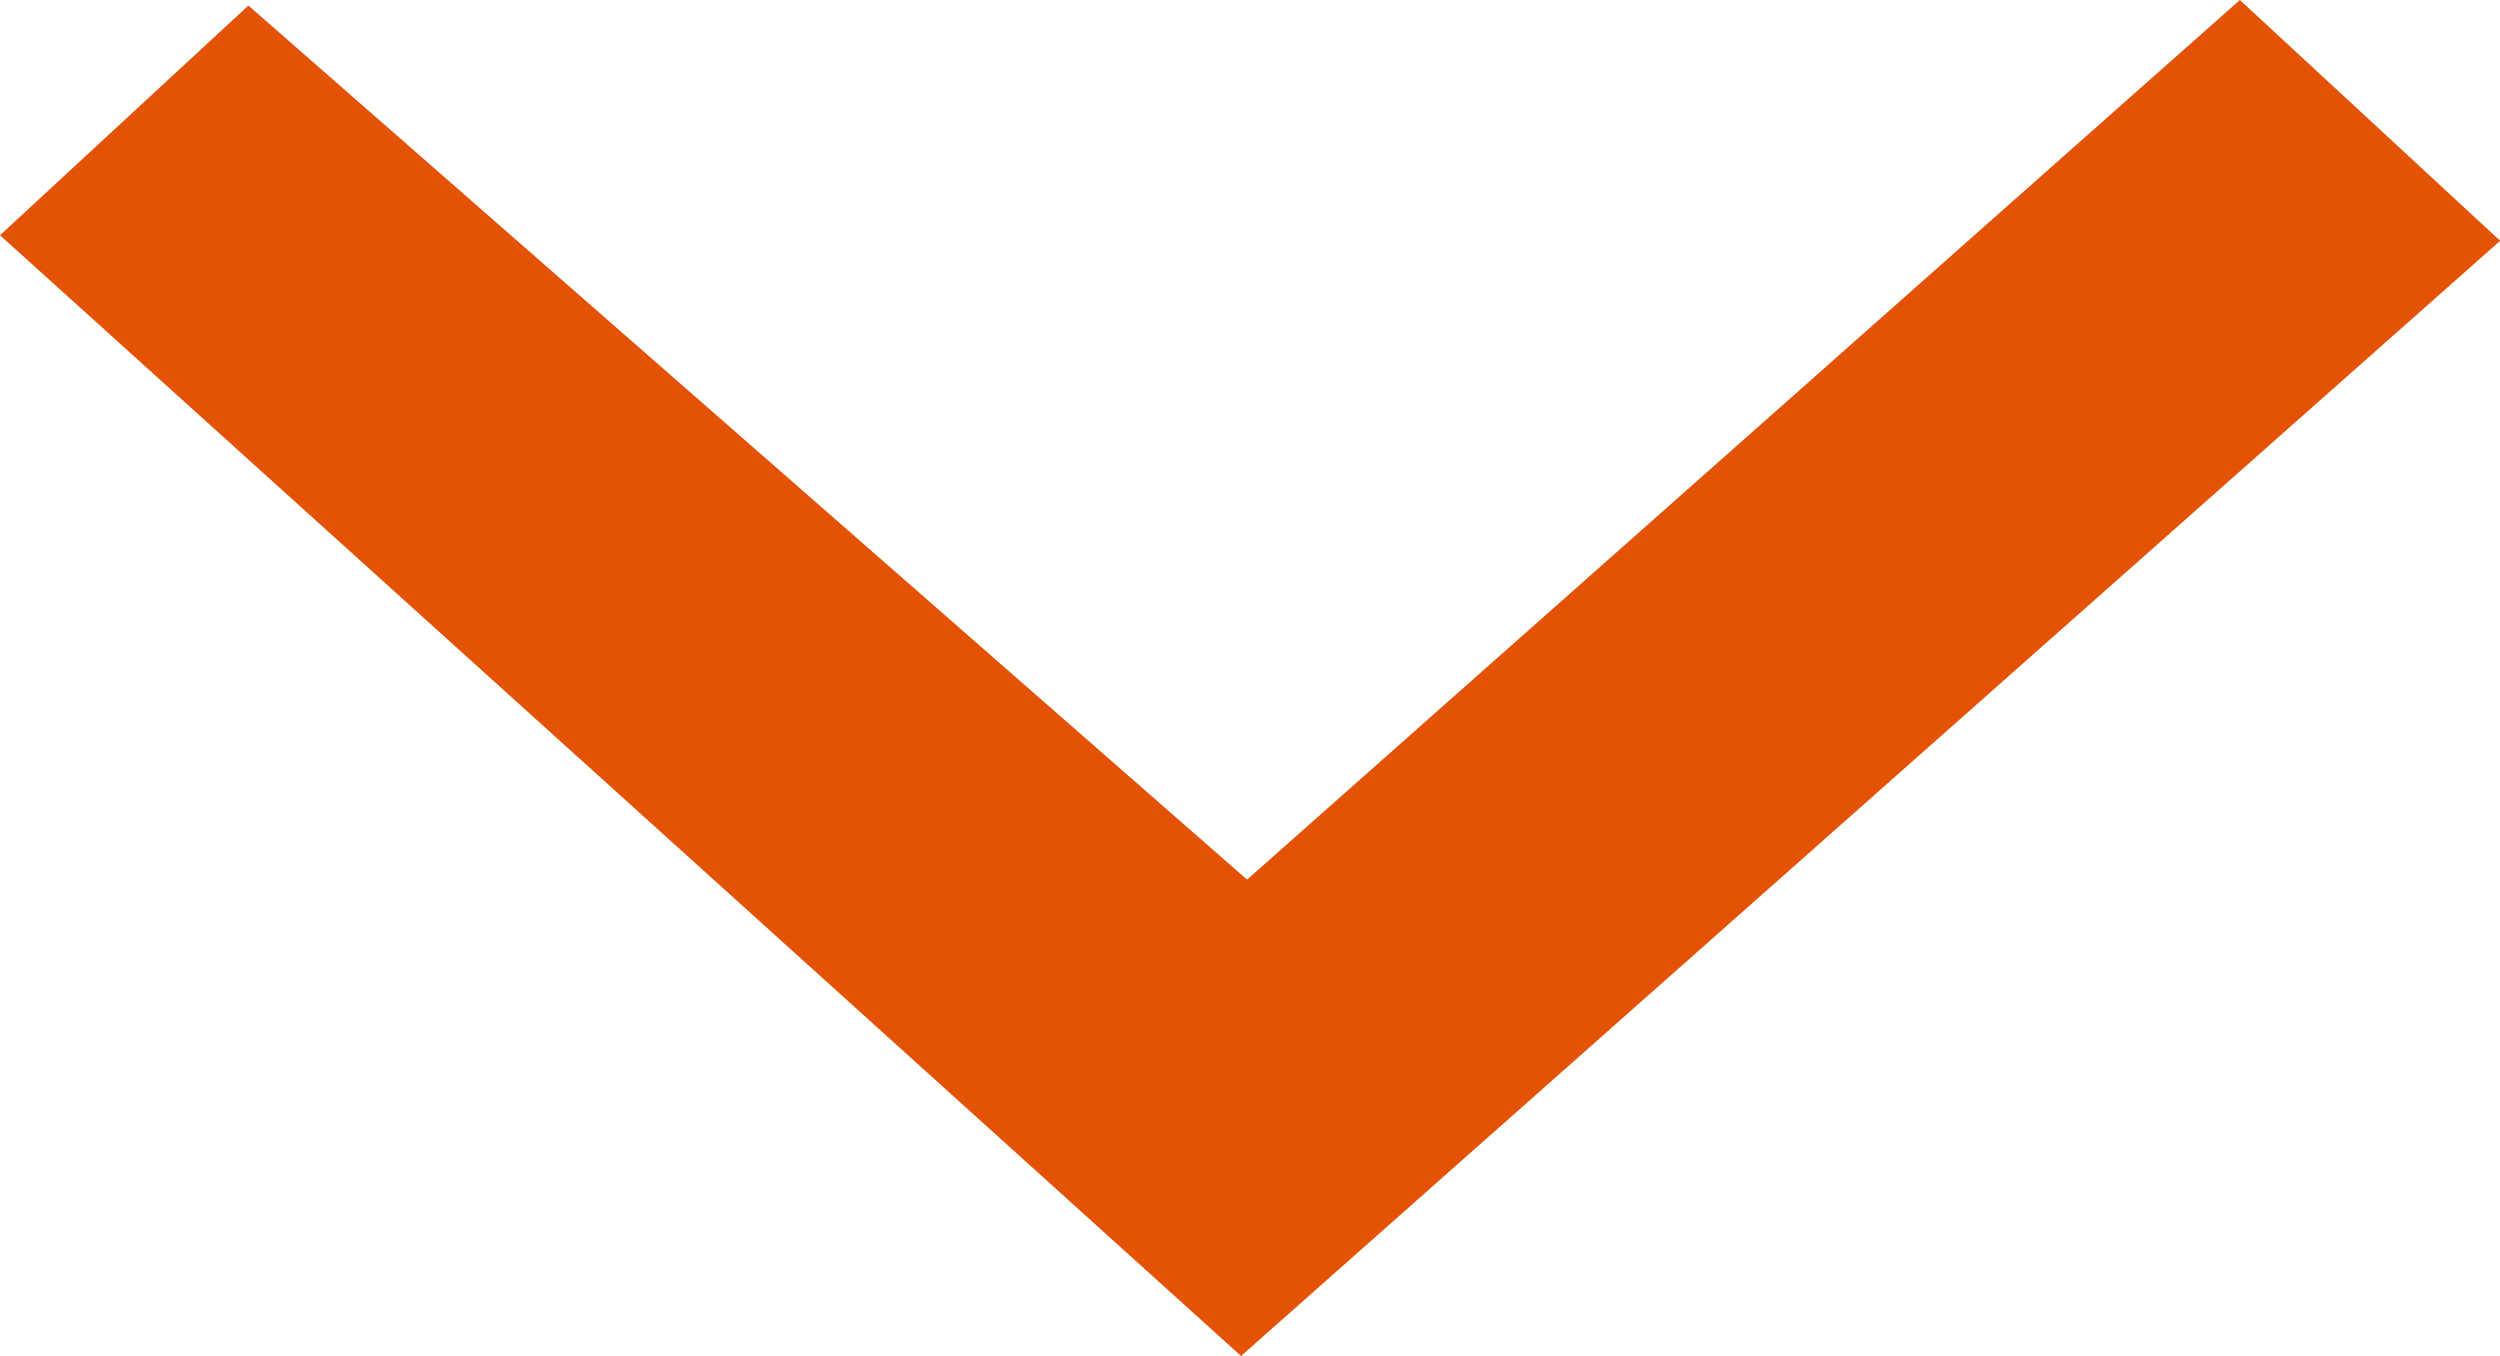
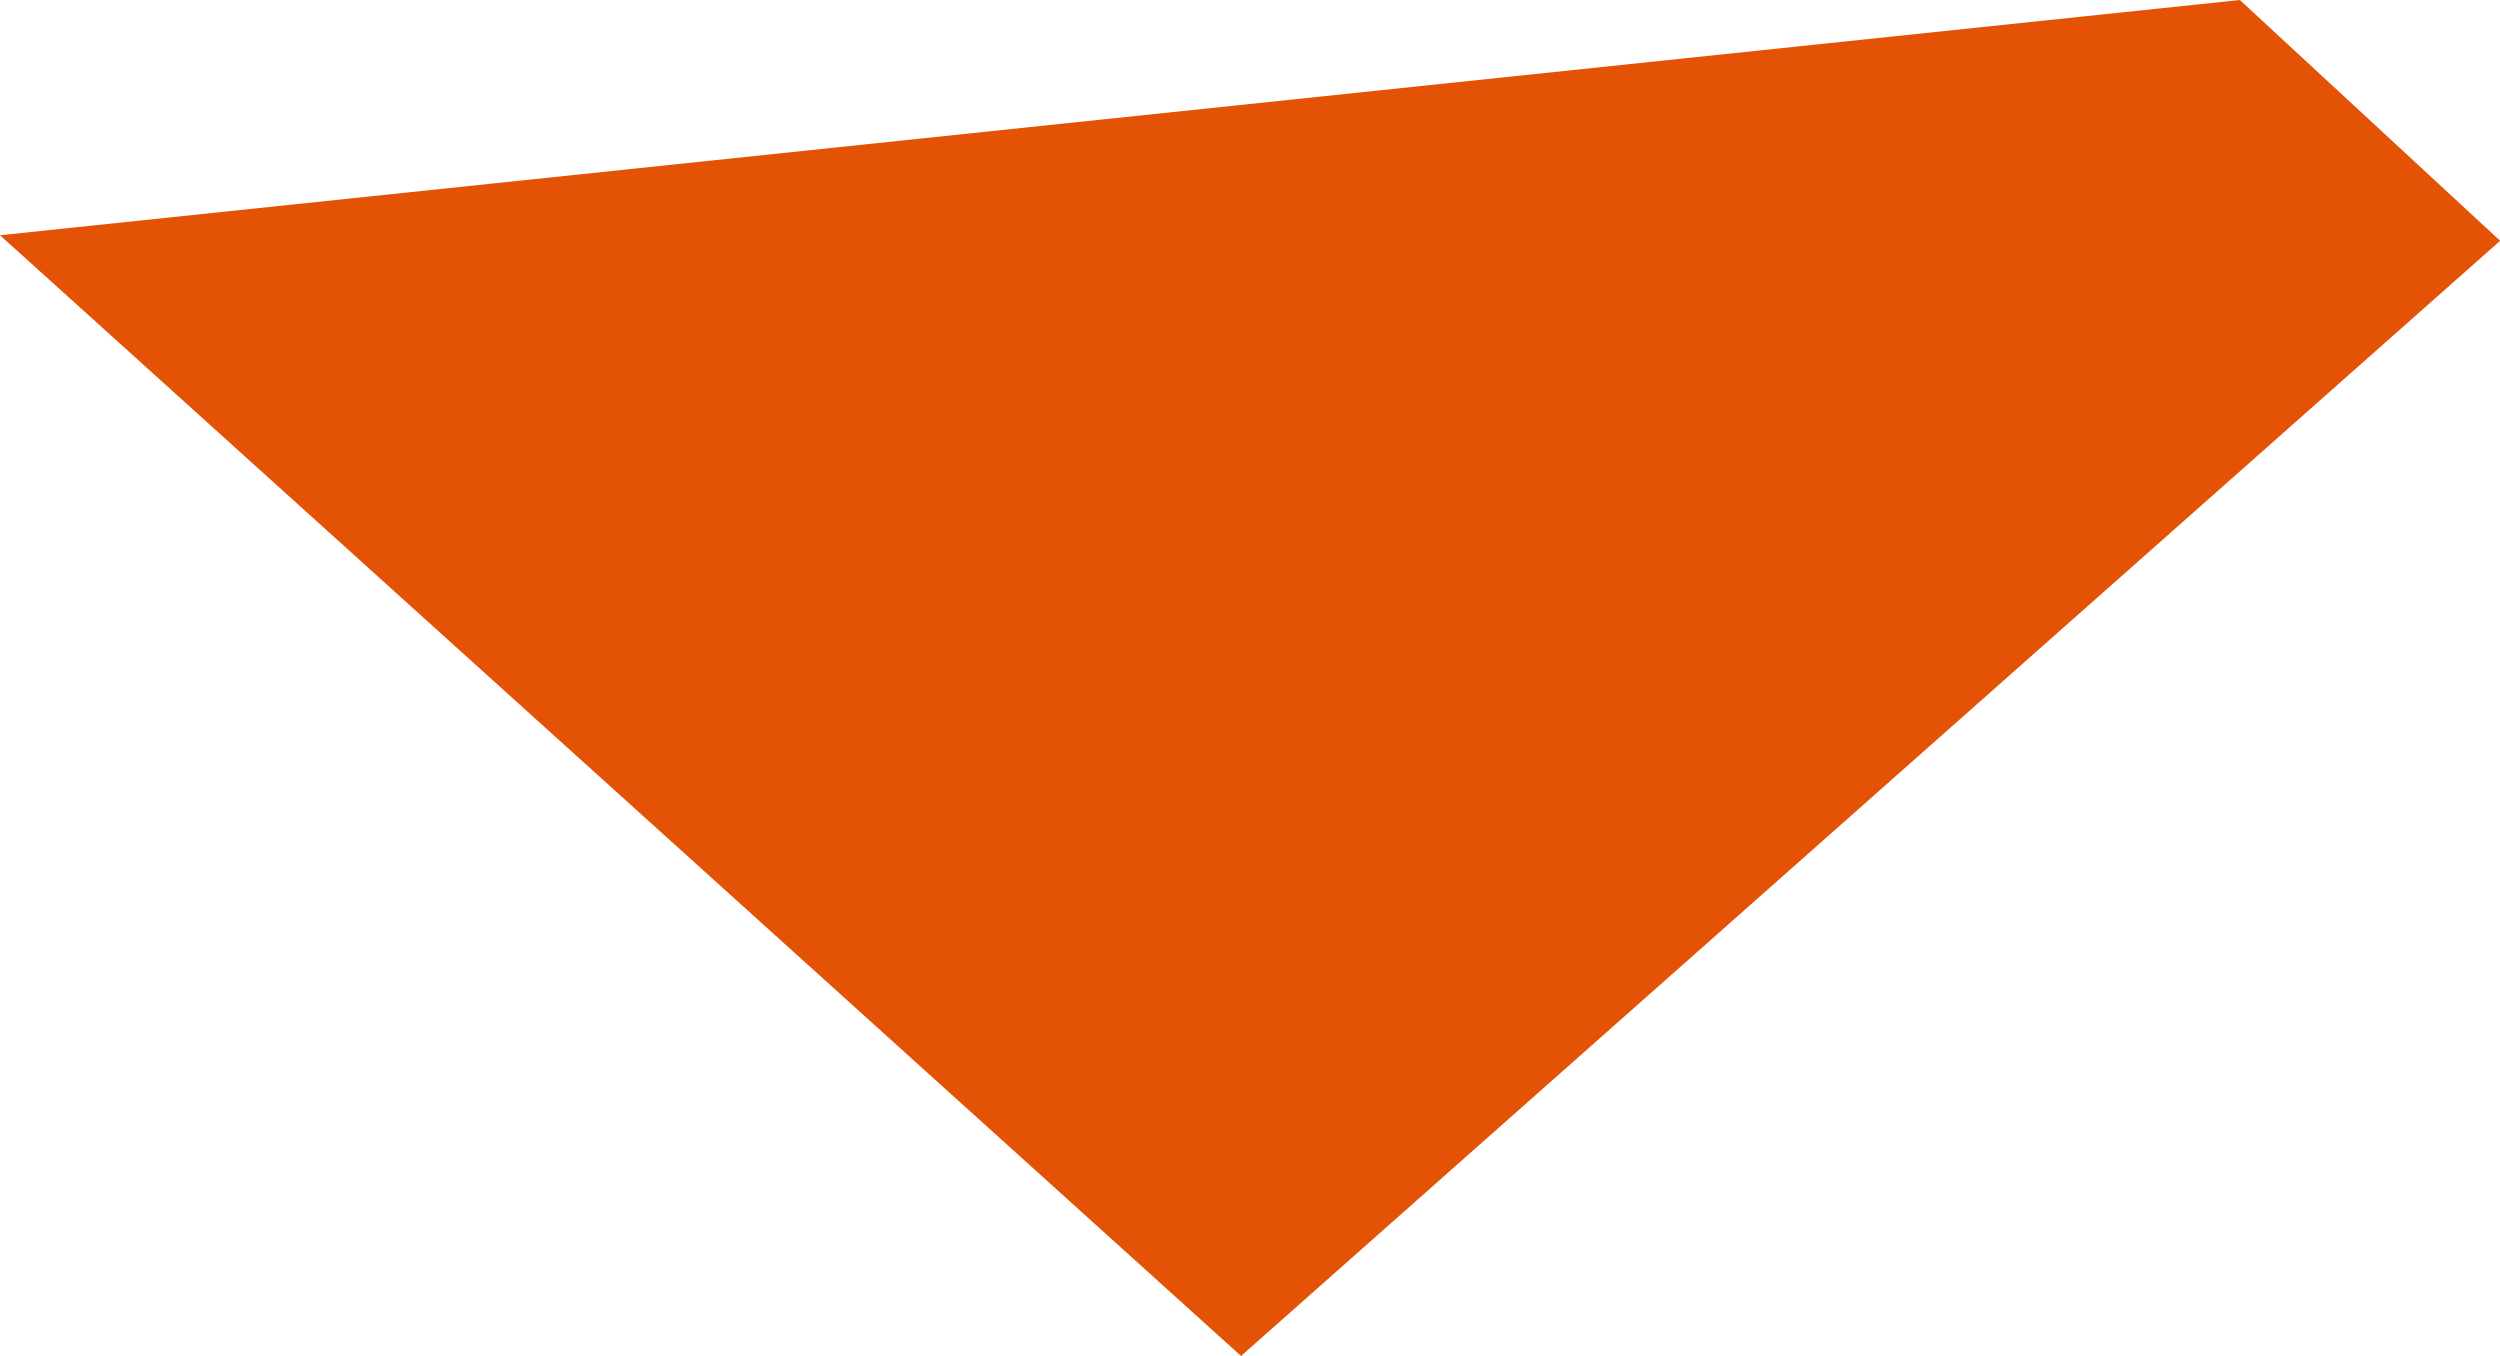
<svg xmlns="http://www.w3.org/2000/svg" id="np_arrow_2840911_000000" width="15.771" height="8.554" viewBox="0 0 15.771 8.554">
-   <path id="np_arrow_2840911_000000-2" data-name="np_arrow_2840911_000000" d="M39.752,35.656l-6.263,5.549-6.3-5.514L25.622,37.14l7.829,7.07,7.943-7.035Z" transform="translate(-25.622 -35.656)" fill="#e35205" fill-rule="evenodd" />
+   <path id="np_arrow_2840911_000000-2" data-name="np_arrow_2840911_000000" d="M39.752,35.656L25.622,37.14l7.829,7.07,7.943-7.035Z" transform="translate(-25.622 -35.656)" fill="#e35205" fill-rule="evenodd" />
</svg>